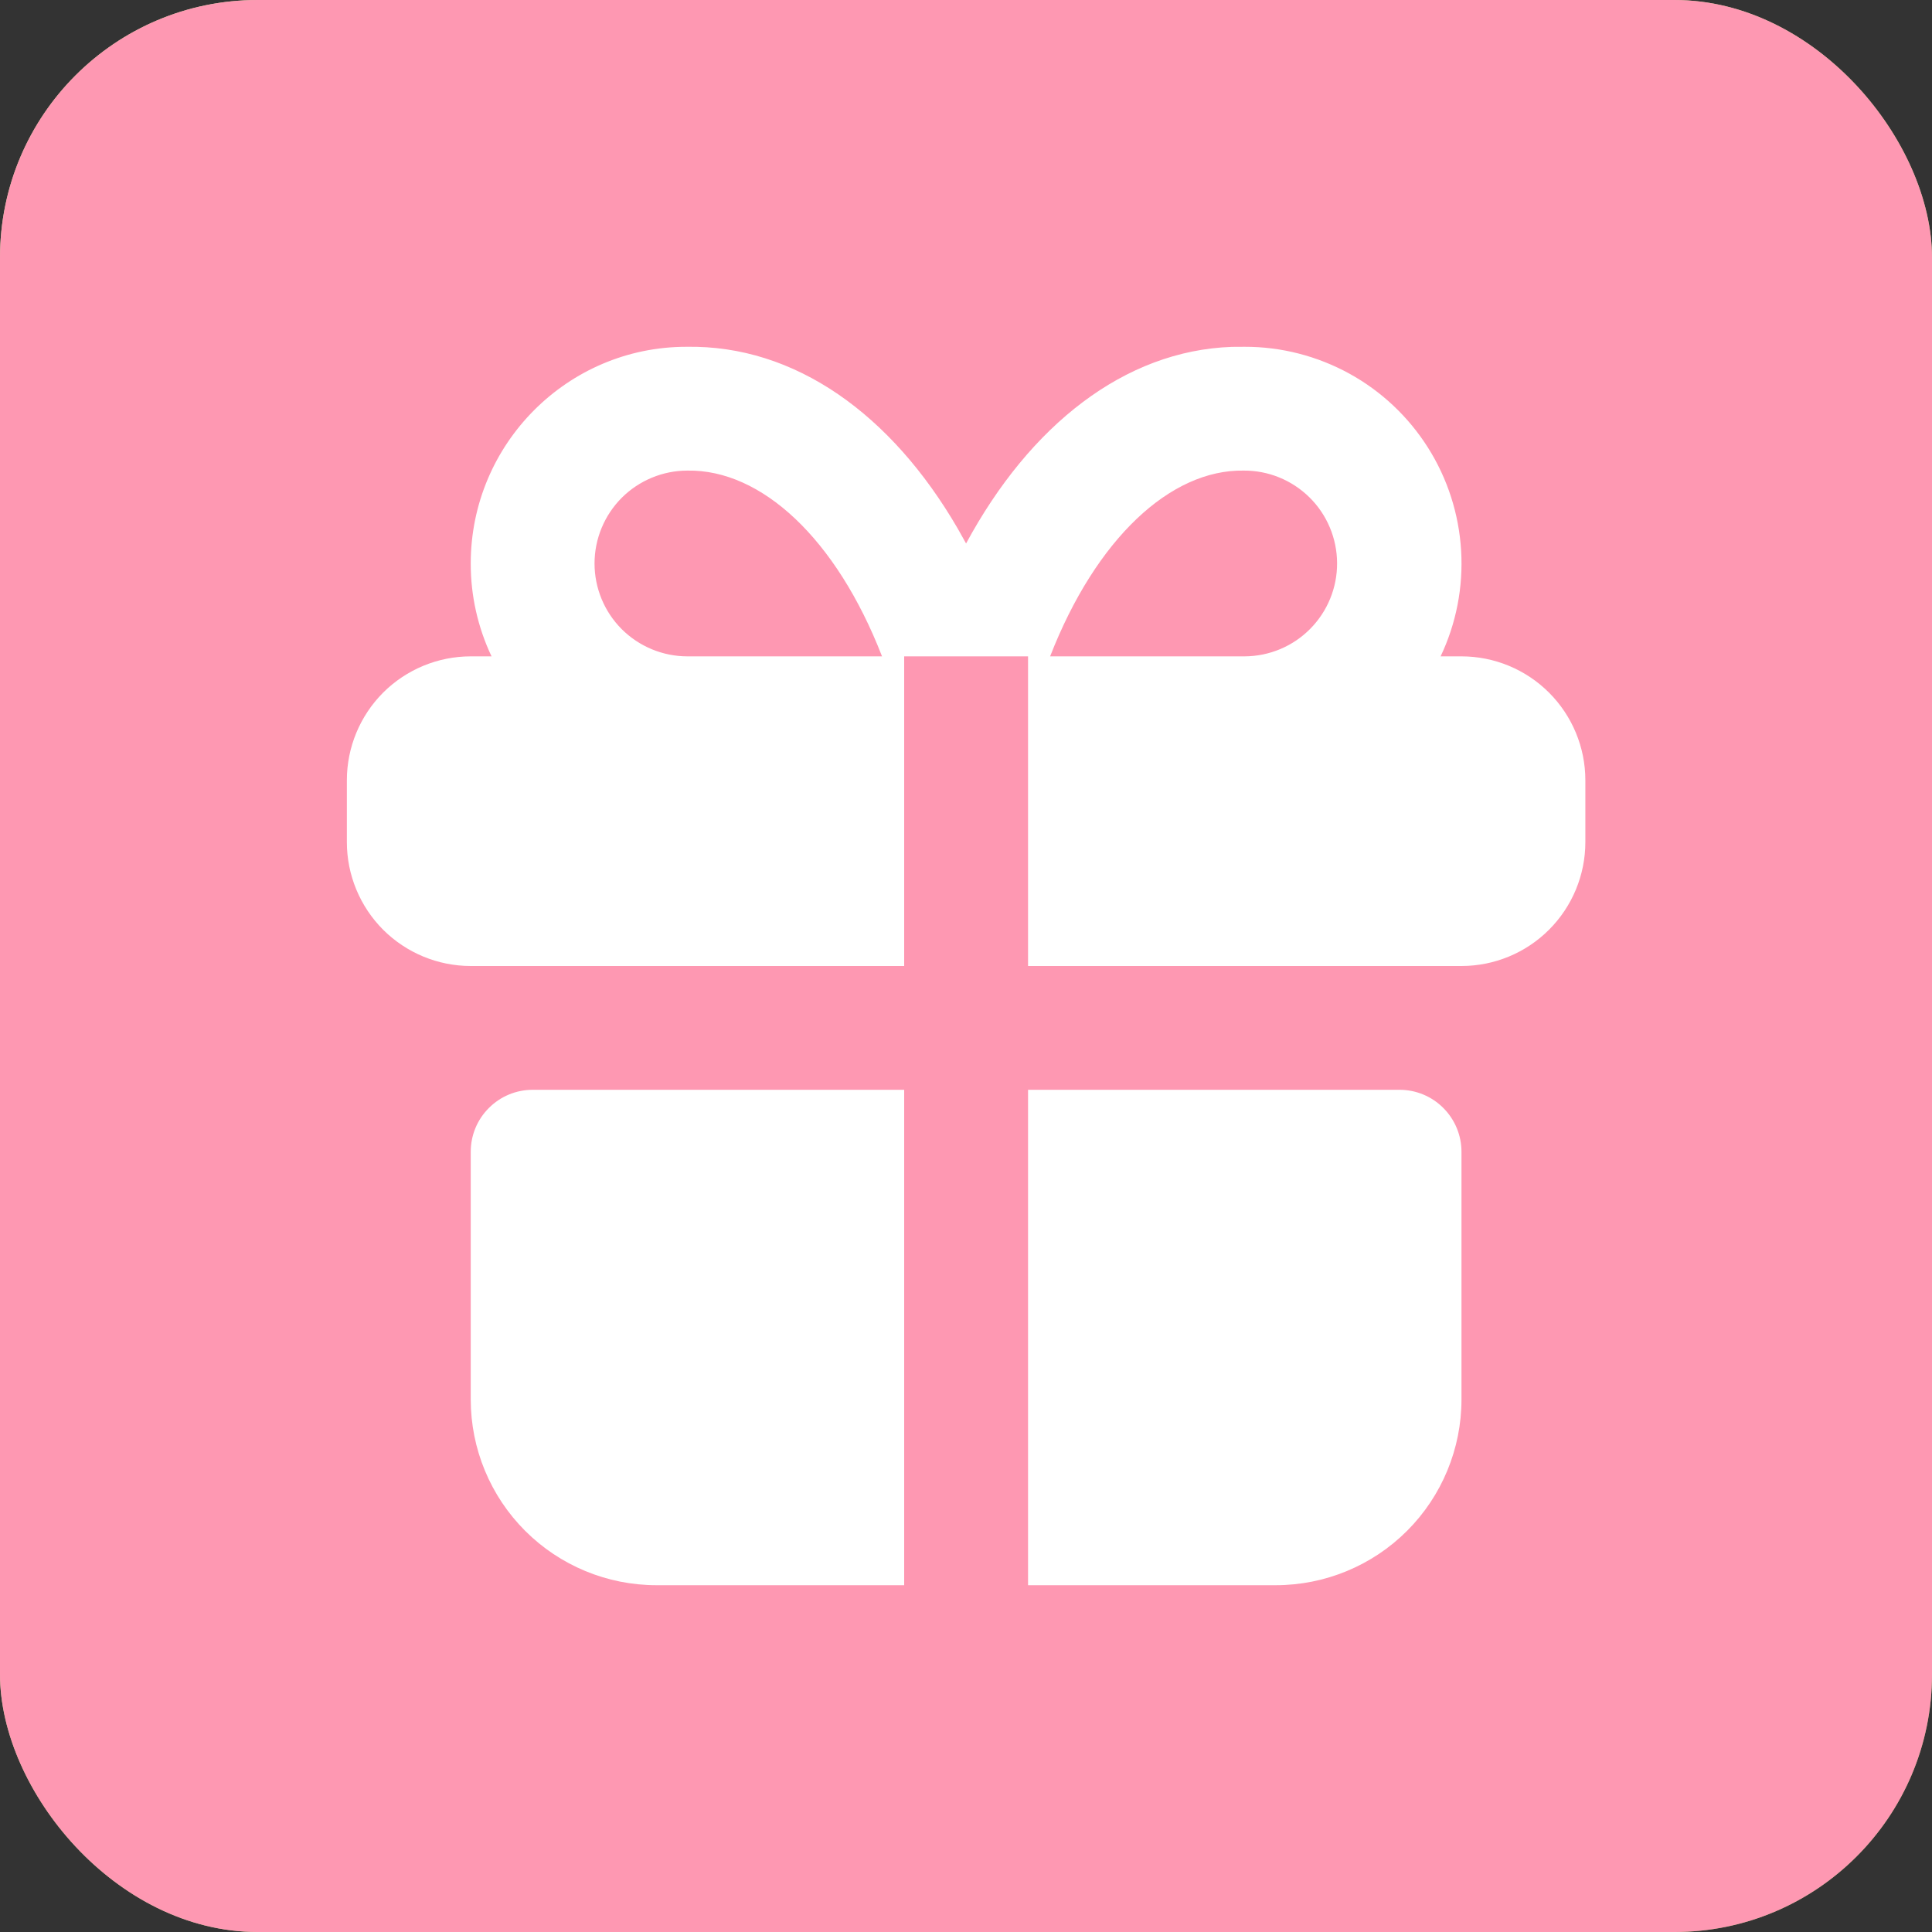
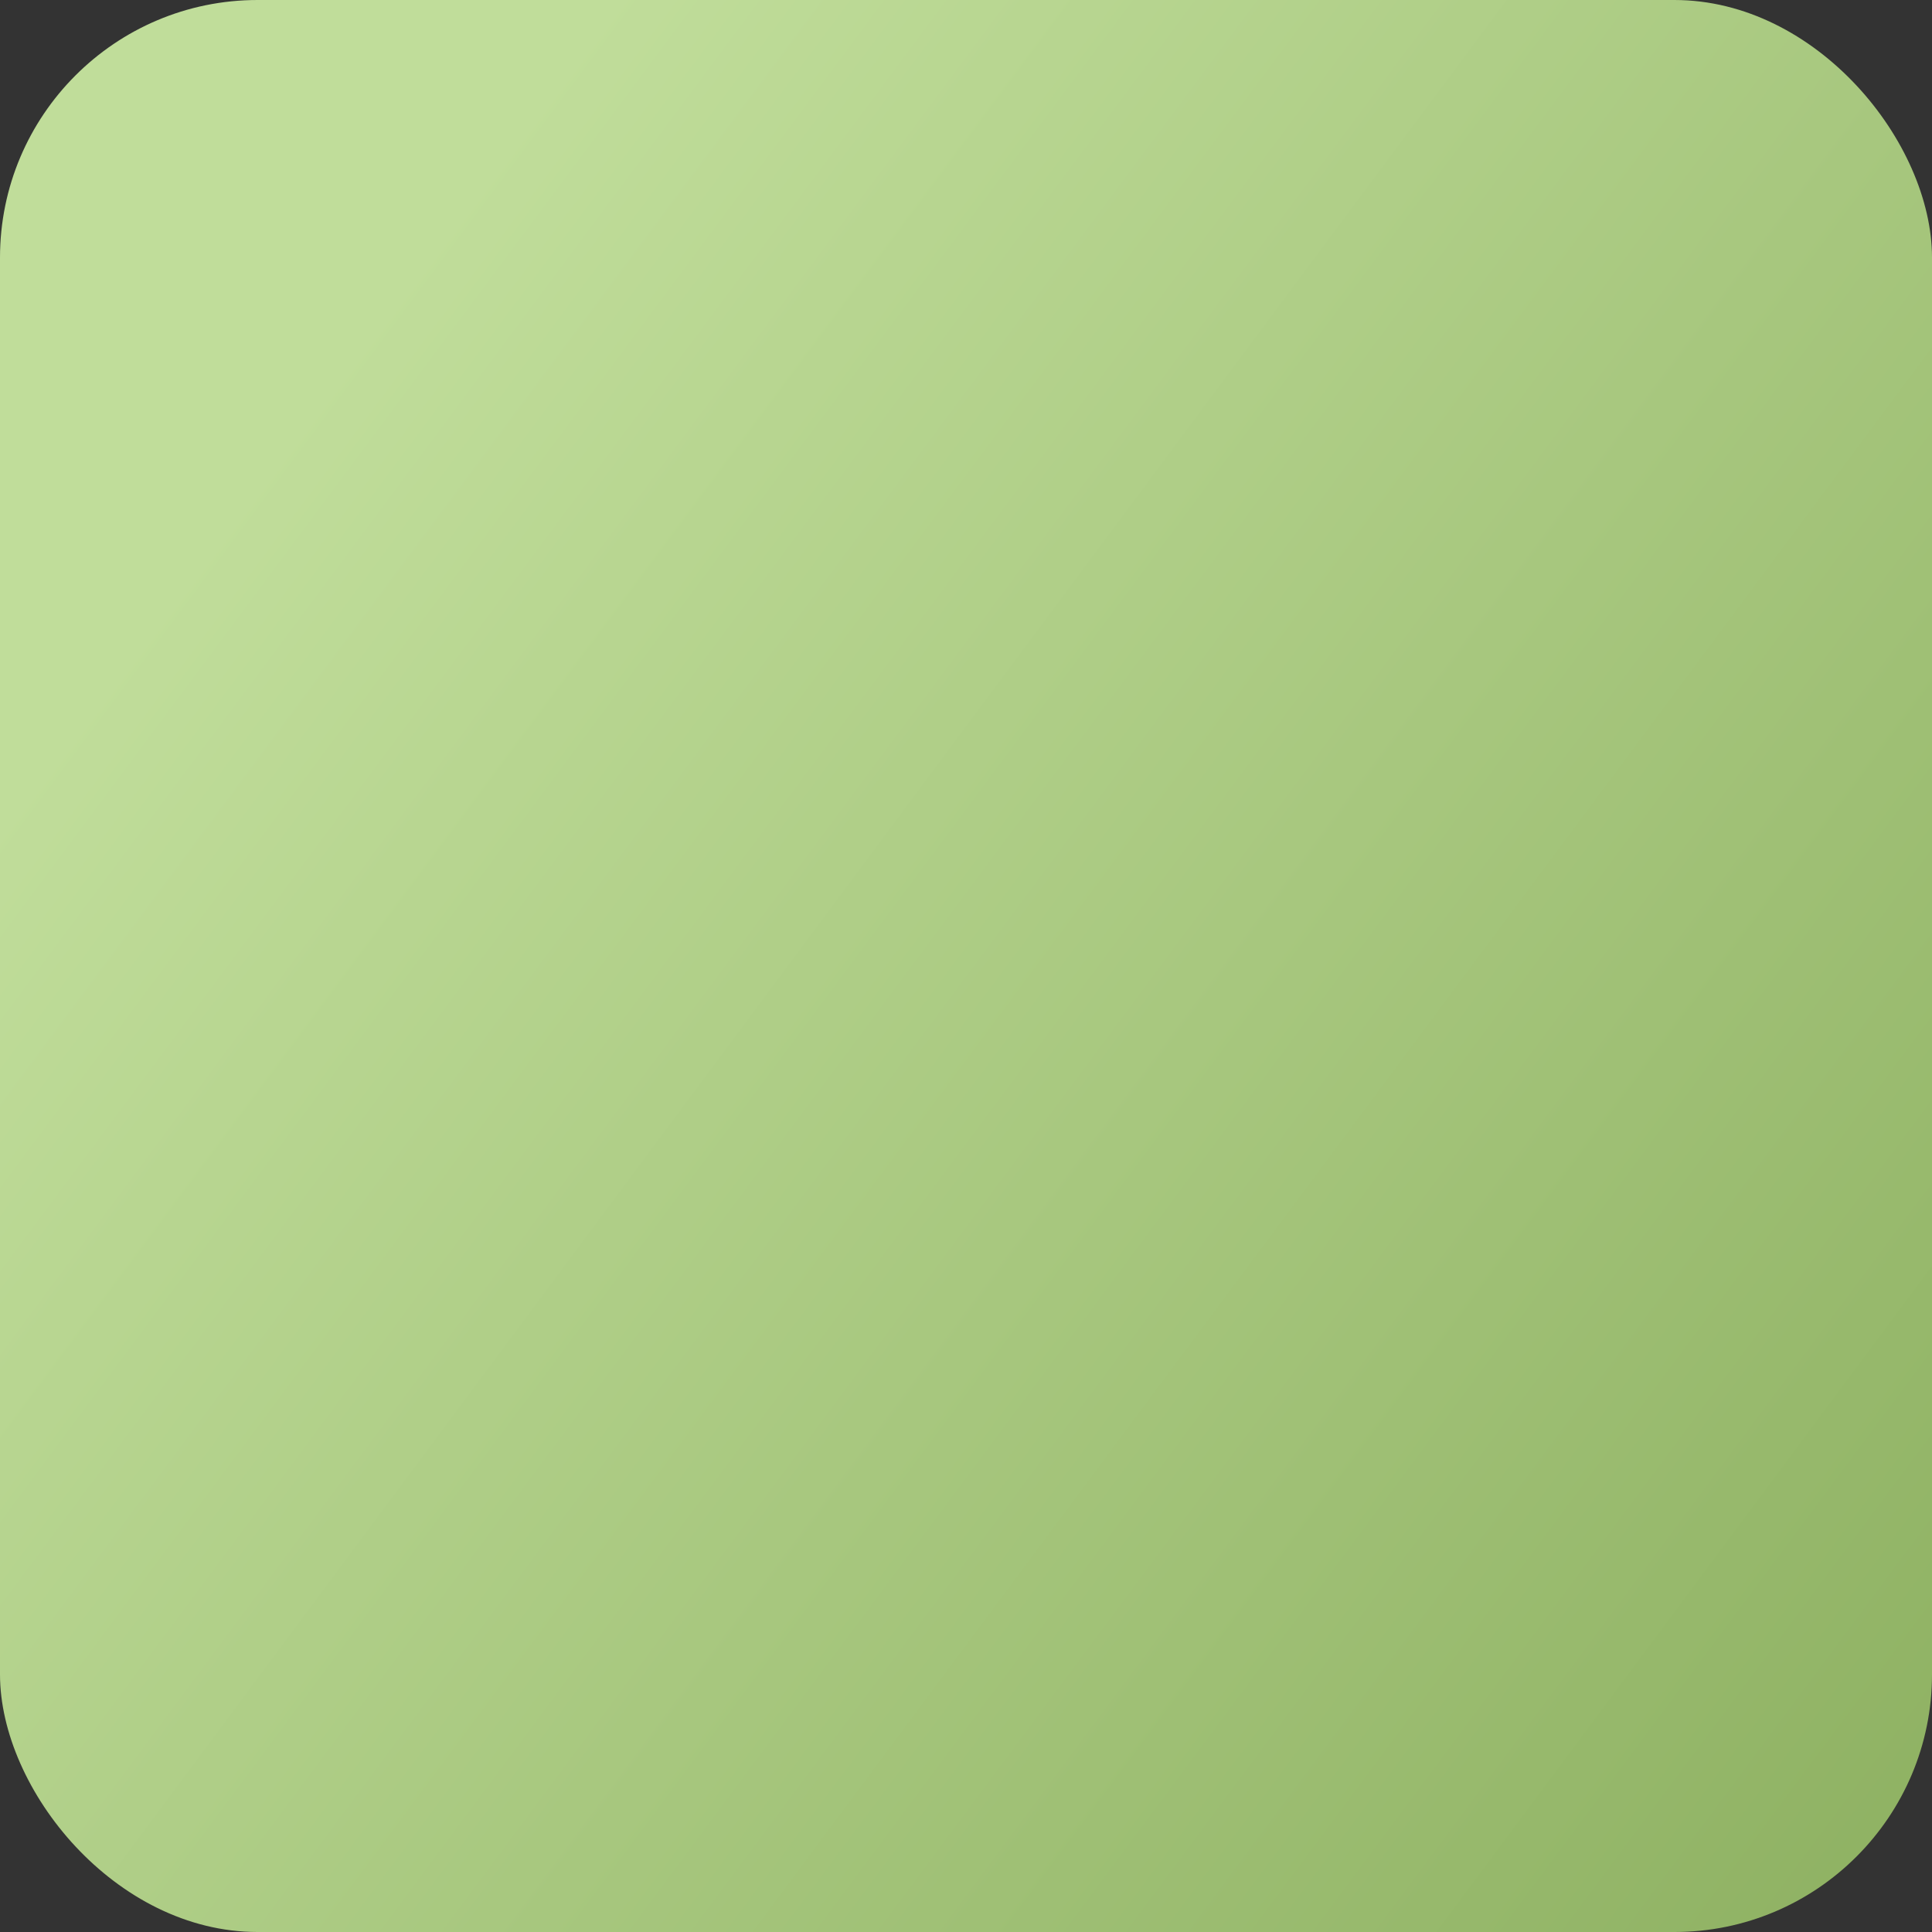
<svg xmlns="http://www.w3.org/2000/svg" width="26" height="26" viewBox="0 0 26 26" fill="none">
  <rect x="0" y="0" width="26" height="26" fill="#333333" stroke="none" />
  <rect width="26" height="26" rx="3.467" fill="url(#paint0_linear_3751_491)" />
-   <rect width="26" height="26" rx="3.467" fill="#FE98B2" />
-   <path d="M12.168 14.666V21.333H8.835C8.172 21.333 7.536 21.07 7.067 20.601C6.598 20.132 6.335 19.496 6.335 18.833V15.5C6.335 15.279 6.422 15.067 6.579 14.911C6.735 14.754 6.947 14.666 7.168 14.666H12.168ZM18.835 14.666C19.056 14.666 19.268 14.754 19.424 14.911C19.58 15.067 19.668 15.279 19.668 15.5V18.833C19.668 19.496 19.405 20.132 18.936 20.601C18.467 21.07 17.831 21.333 17.168 21.333H13.835V14.666H18.835ZM16.751 4.667C17.243 4.666 17.727 4.791 18.159 5.028C18.59 5.265 18.954 5.608 19.217 6.024C19.48 6.44 19.633 6.915 19.663 7.407C19.693 7.898 19.598 8.389 19.387 8.833H19.668C20.11 8.833 20.534 9.009 20.846 9.321C21.159 9.634 21.335 10.058 21.335 10.5V11.333C21.335 11.775 21.159 12.199 20.846 12.512C20.534 12.824 20.11 13 19.668 13H13.835V8.833H12.168V13H6.335C5.893 13 5.469 12.824 5.156 12.512C4.844 12.199 4.668 11.775 4.668 11.333V10.5C4.668 10.058 4.844 9.634 5.156 9.321C5.469 9.009 5.893 8.833 6.335 8.833H6.615C6.43 8.442 6.334 8.015 6.335 7.583C6.335 5.972 7.64 4.667 9.237 4.667C10.7 4.641 11.997 5.577 12.888 7.112L13.001 7.314C13.862 5.719 15.135 4.719 16.577 4.668L16.751 4.667ZM9.251 6.333C8.92 6.333 8.602 6.465 8.367 6.699C8.133 6.934 8.001 7.252 8.001 7.583C8.001 7.915 8.133 8.233 8.367 8.467C8.602 8.701 8.92 8.833 9.251 8.833H11.87C11.253 7.246 10.246 6.316 9.251 6.333ZM16.737 6.333C15.754 6.316 14.75 7.247 14.132 8.833H16.751C17.083 8.831 17.4 8.698 17.633 8.462C17.866 8.226 17.996 7.908 17.994 7.576C17.992 7.245 17.859 6.927 17.623 6.694C17.387 6.461 17.069 6.331 16.737 6.333Z" fill="white" />
  <defs>
    <linearGradient id="paint0_linear_3751_491" x1="1.368" y1="9.078" x2="28.856" y2="29.537" gradientUnits="userSpaceOnUse">
      <stop stop-color="#C0DD9A" />
      <stop offset="1" stop-color="#86AA59" />
    </linearGradient>
  </defs>
</svg>